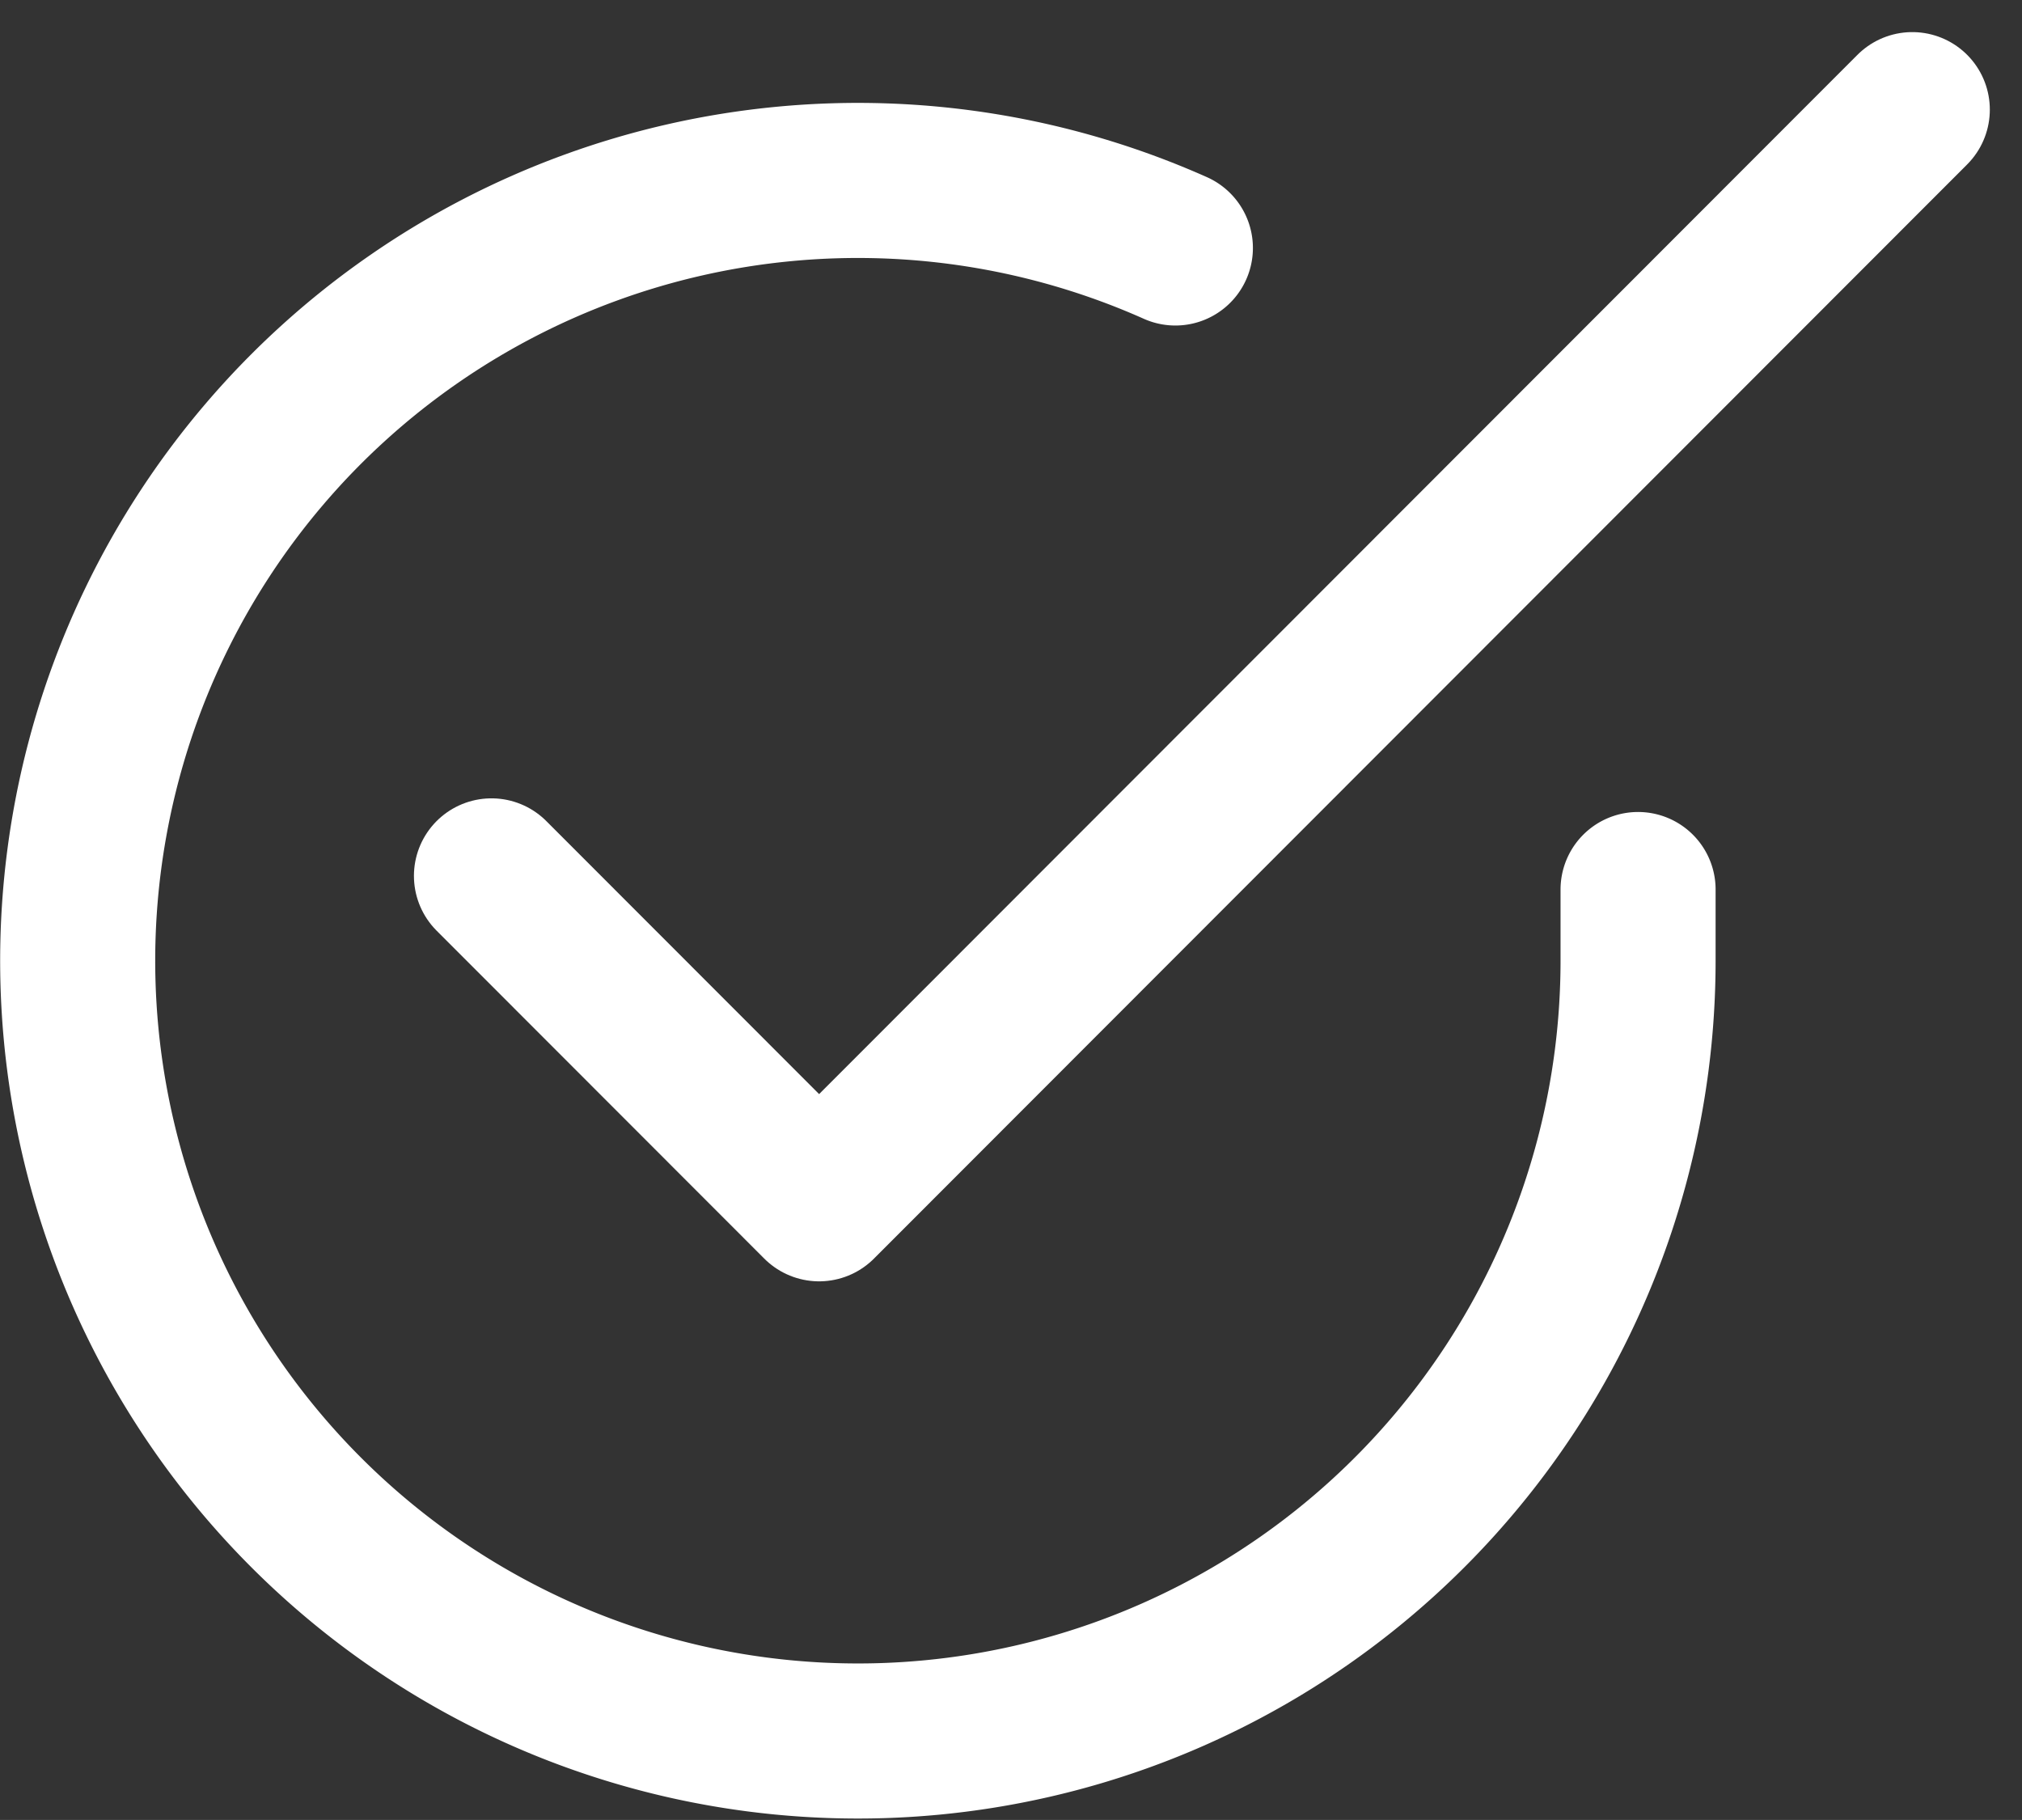
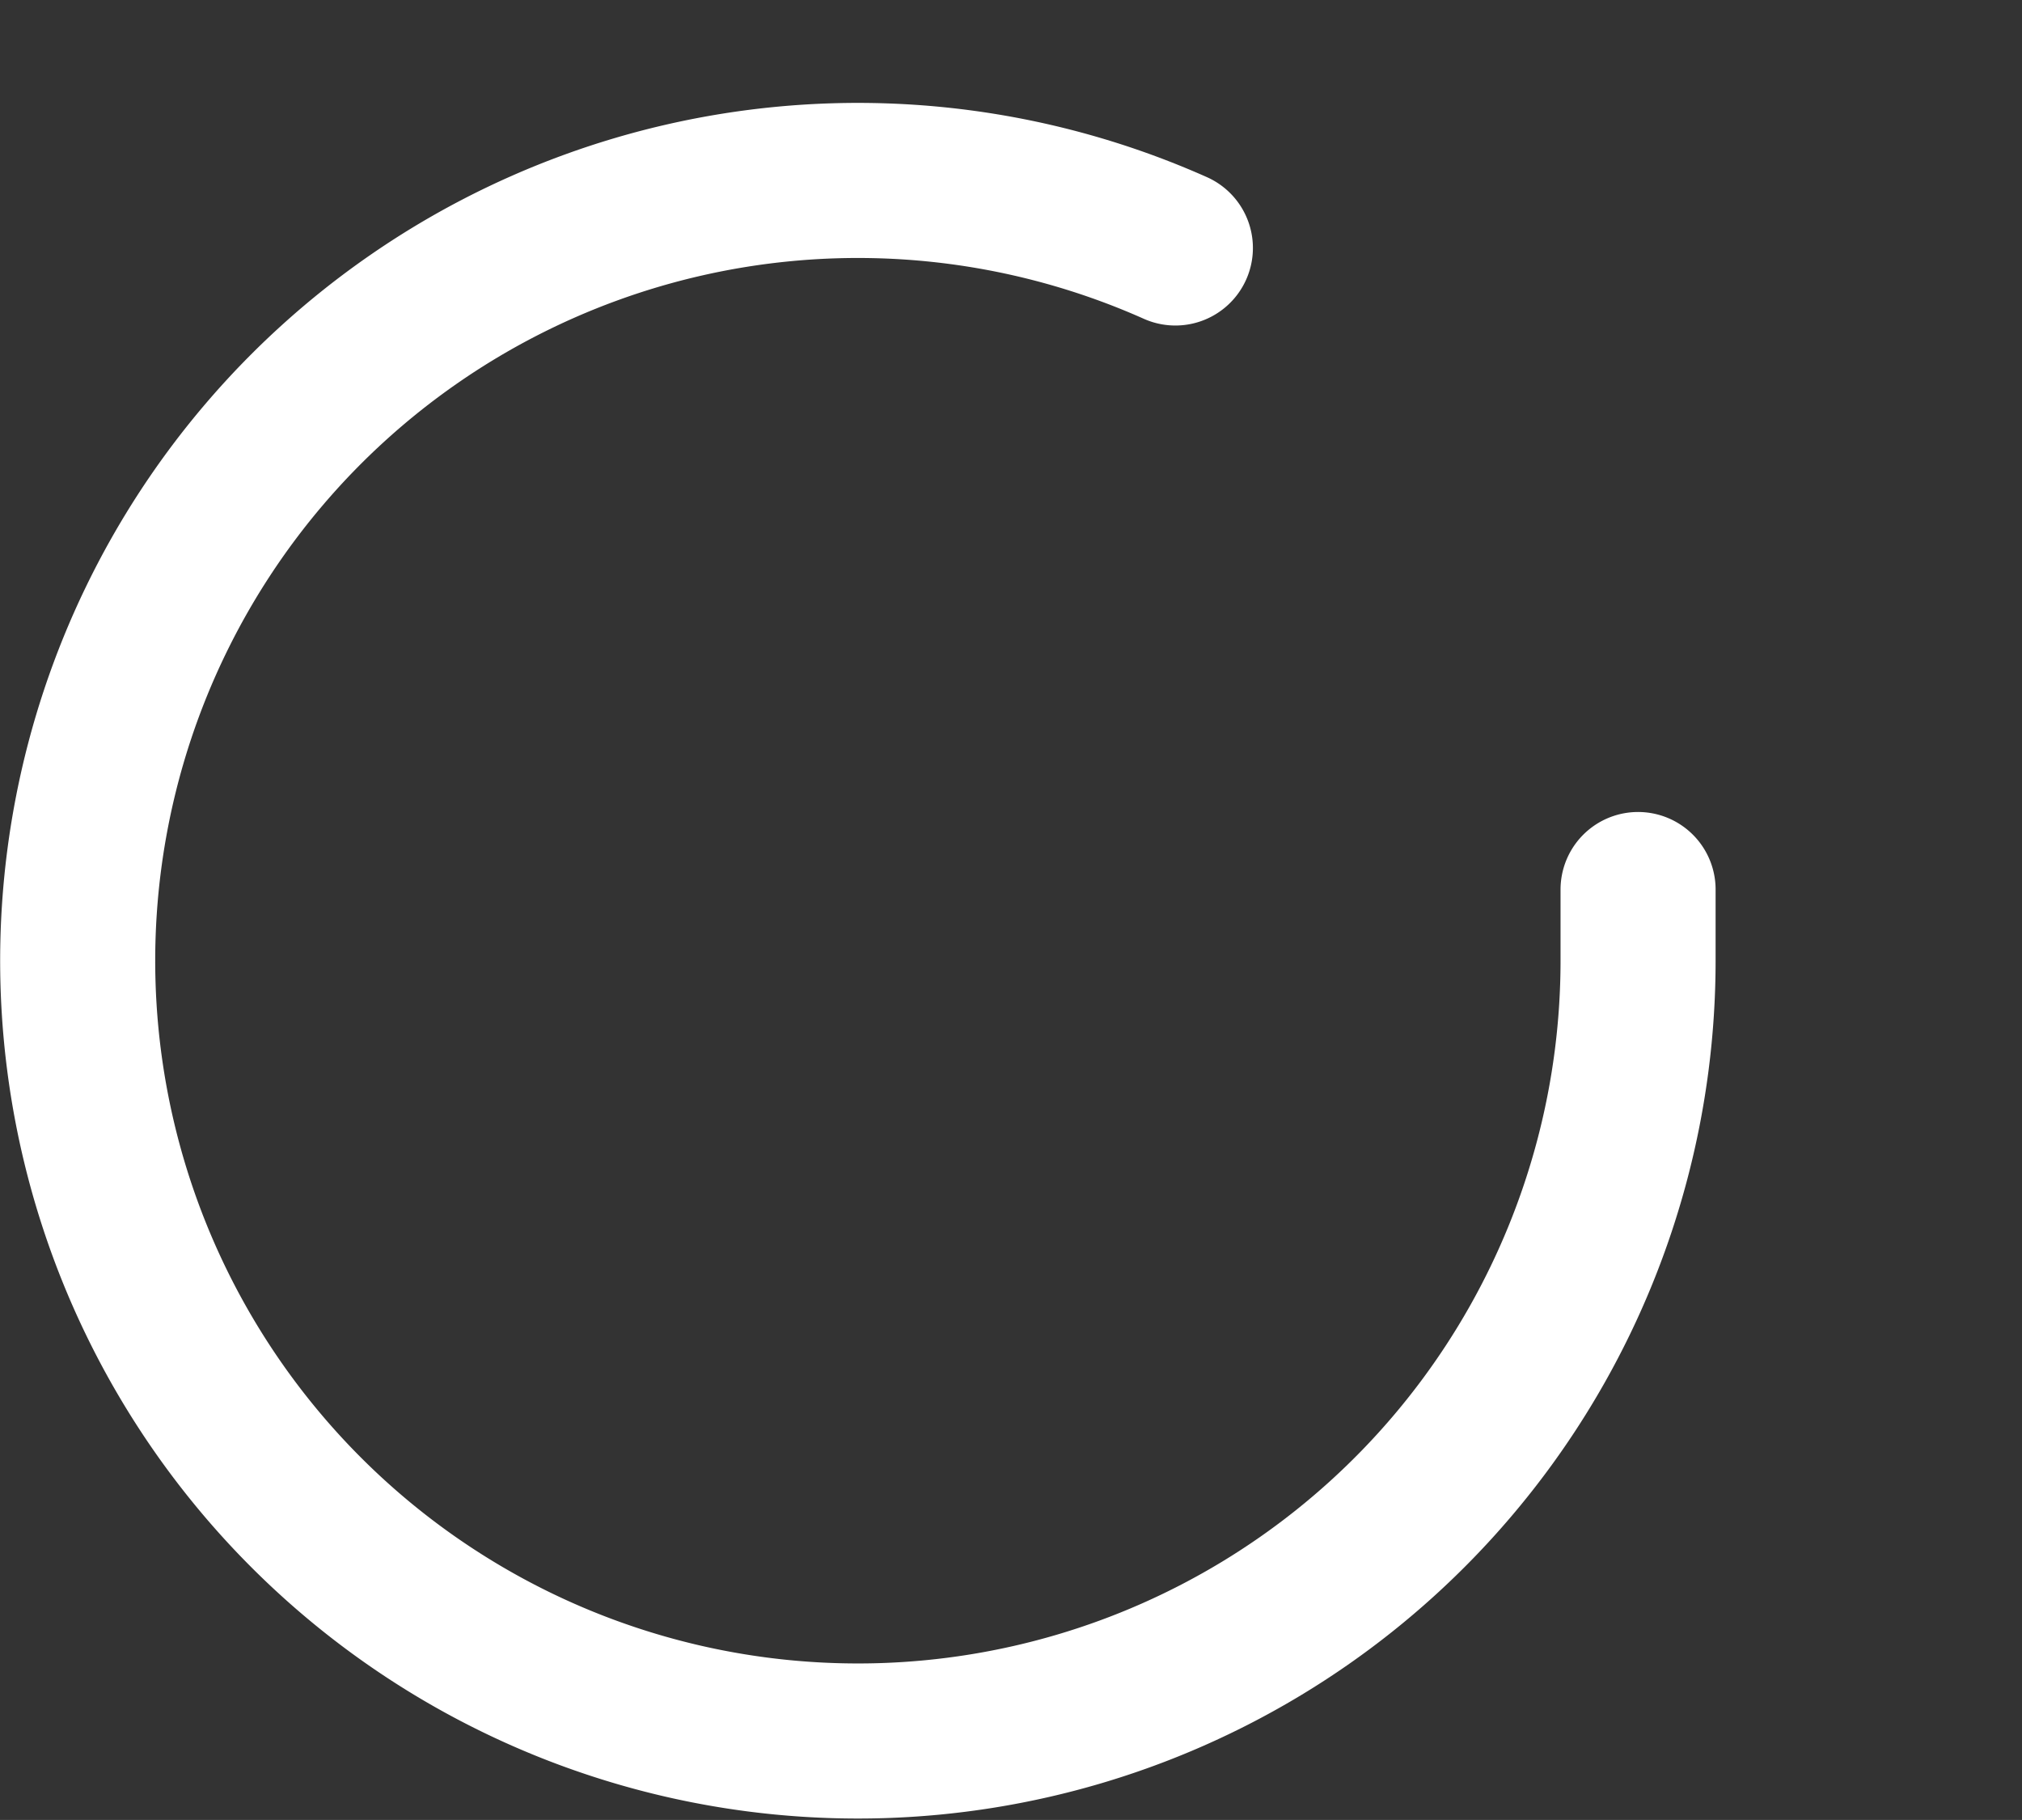
<svg xmlns="http://www.w3.org/2000/svg" width="26.08" height="23.471" viewBox="0 0 26.08 23.471">
  <rect x="0" y="0" width="26.08" height="23.471" fill="#333333" stroke="none" />
  <g id="Icon_feather-check-circle" data-name="Icon feather-check-circle" transform="translate(-1.998 -0.577)">
    <path id="Path_45845" data-name="Path 45845" d="M23.126,12.134v.926a10.063,10.063,0,1,1-5.968-9.2" transform="translate(0 -0.085)" fill="none" stroke="#fff" stroke-linecap="round" stroke-linejoin="round" stroke-width="2" />
-     <path id="Path_45846" data-name="Path 45846" d="M31.826,6l-14.1,14.111L13.5,15.882" transform="translate(-5.163 -4.009)" fill="none" stroke="#fff" stroke-linecap="round" stroke-linejoin="round" stroke-width="2" />
  </g>
</svg>